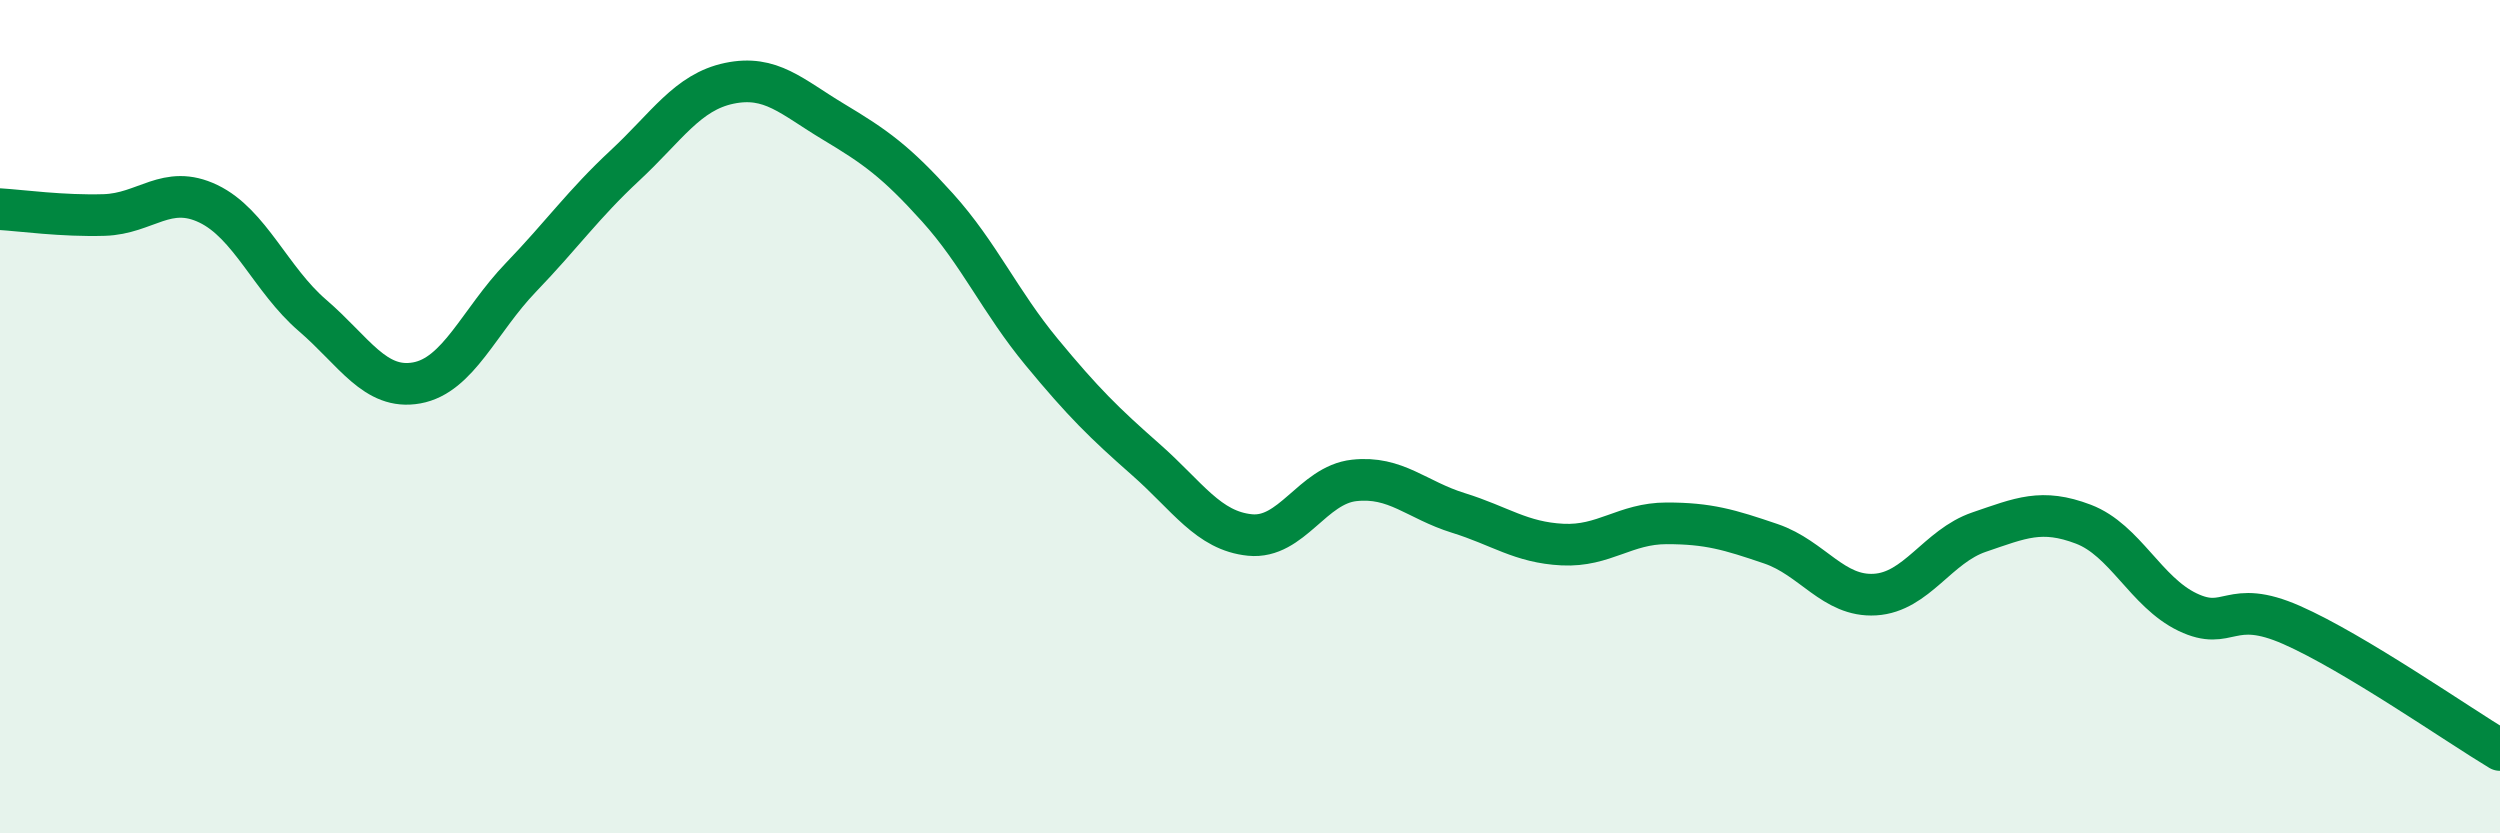
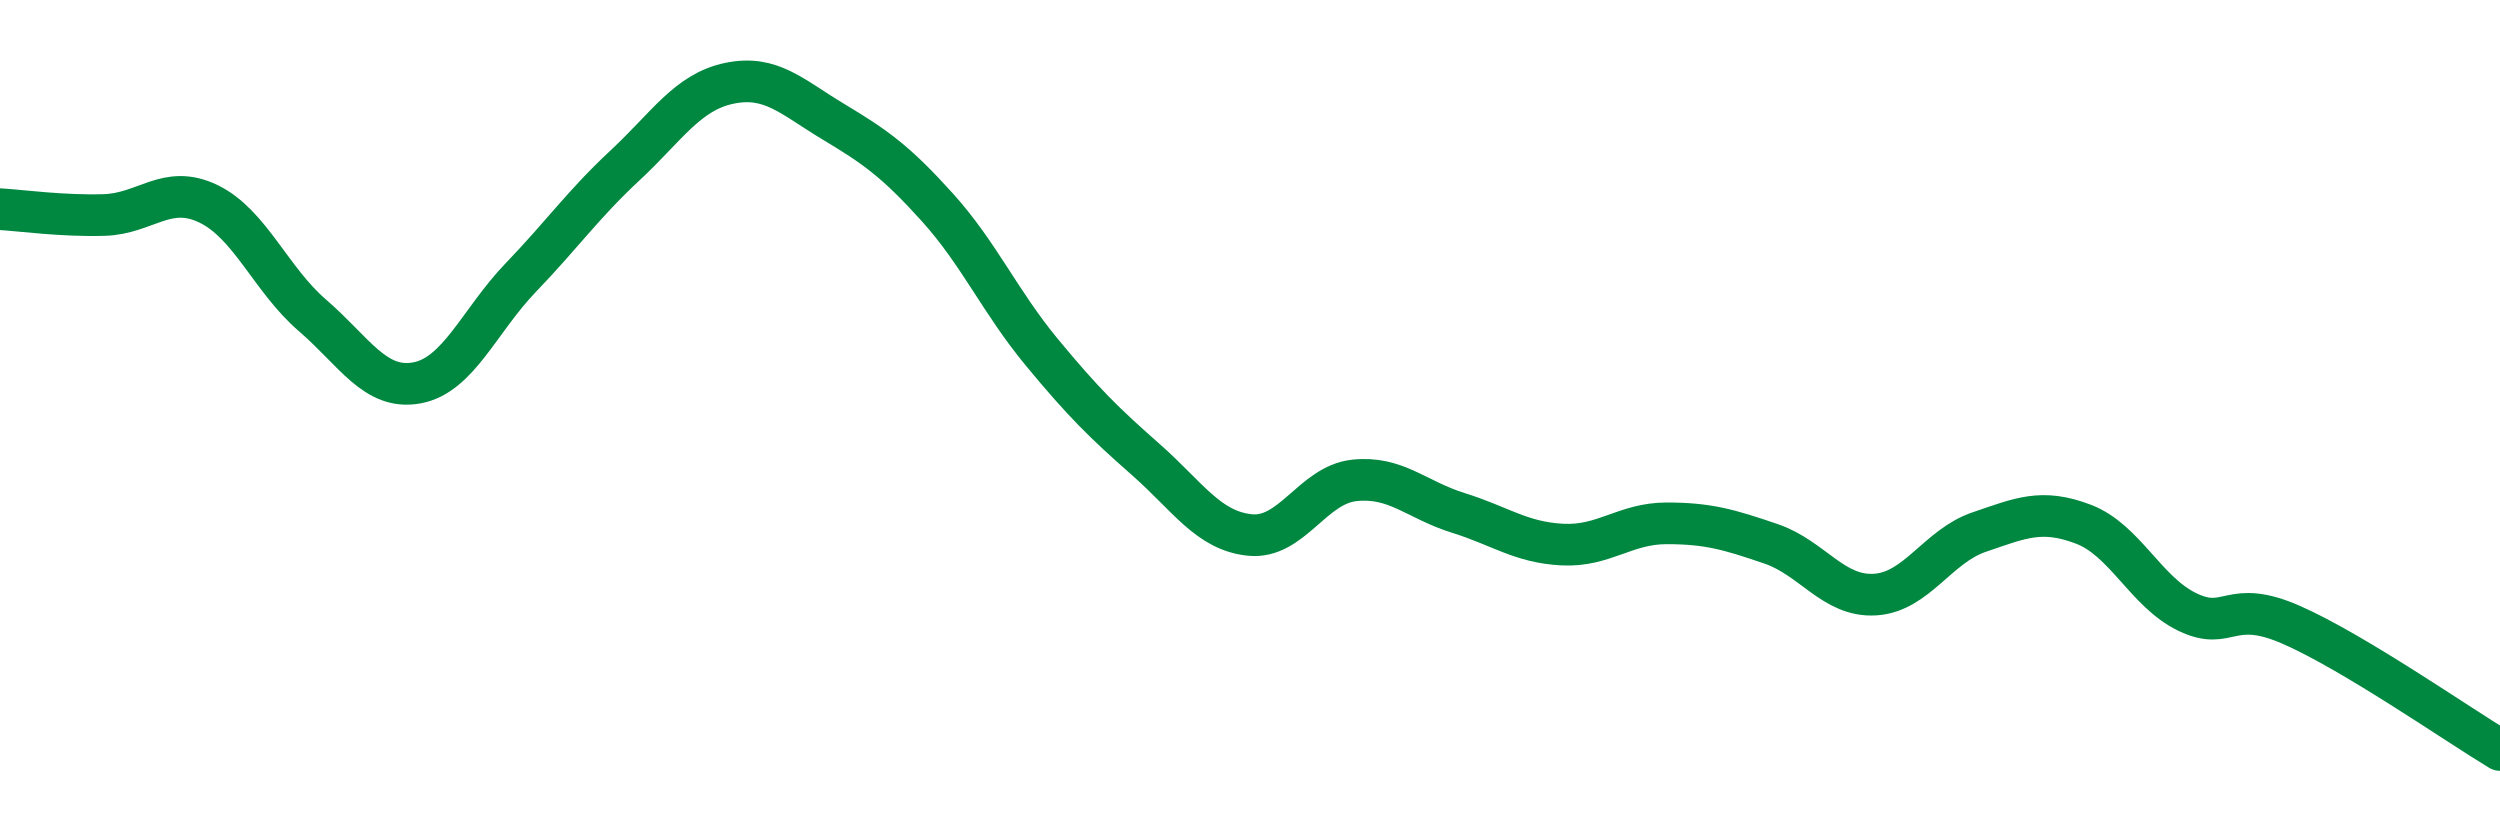
<svg xmlns="http://www.w3.org/2000/svg" width="60" height="20" viewBox="0 0 60 20">
-   <path d="M 0,5.02 C 0.5,5.05 1.5,5.19 2.5,5.16 C 3.5,5.13 4,4.41 5,4.89 C 6,5.37 6.5,6.71 7.5,7.57 C 8.5,8.43 9,9.37 10,9.19 C 11,9.01 11.5,7.7 12.5,6.66 C 13.5,5.62 14,4.9 15,3.97 C 16,3.04 16.5,2.21 17.5,2 C 18.5,1.79 19,2.32 20,2.92 C 21,3.52 21.5,3.87 22.5,4.98 C 23.5,6.09 24,7.24 25,8.45 C 26,9.66 26.5,10.15 27.5,11.03 C 28.5,11.91 29,12.74 30,12.84 C 31,12.94 31.5,11.64 32.5,11.53 C 33.5,11.42 34,12 35,12.31 C 36,12.62 36.5,13.02 37.5,13.07 C 38.5,13.12 39,12.56 40,12.56 C 41,12.56 41.5,12.71 42.5,13.05 C 43.5,13.39 44,14.33 45,14.27 C 46,14.21 46.5,13.11 47.5,12.77 C 48.5,12.43 49,12.2 50,12.58 C 51,12.96 51.5,14.21 52.5,14.69 C 53.5,15.17 53.5,14.34 55,15 C 56.5,15.66 59,17.4 60,18L60 20L0 20Z" fill="#008740" opacity="0.1" stroke-linecap="round" stroke-linejoin="round" />
  <path d="M 0,5.02 C 0.5,5.05 1.5,5.19 2.5,5.16 C 3.5,5.13 4,4.41 5,4.89 C 6,5.37 6.5,6.71 7.5,7.57 C 8.5,8.43 9,9.37 10,9.19 C 11,9.01 11.5,7.7 12.5,6.66 C 13.5,5.62 14,4.9 15,3.97 C 16,3.04 16.5,2.21 17.5,2 C 18.5,1.79 19,2.32 20,2.92 C 21,3.52 21.5,3.87 22.5,4.98 C 23.5,6.09 24,7.24 25,8.45 C 26,9.66 26.5,10.15 27.5,11.03 C 28.5,11.91 29,12.74 30,12.84 C 31,12.94 31.5,11.64 32.5,11.53 C 33.5,11.42 34,12 35,12.31 C 36,12.62 36.5,13.02 37.5,13.07 C 38.5,13.12 39,12.56 40,12.56 C 41,12.56 41.5,12.71 42.5,13.05 C 43.5,13.39 44,14.33 45,14.27 C 46,14.21 46.5,13.11 47.5,12.77 C 48.5,12.43 49,12.2 50,12.58 C 51,12.96 51.5,14.21 52.5,14.69 C 53.5,15.17 53.5,14.34 55,15 C 56.5,15.66 59,17.4 60,18" stroke="#008740" stroke-width="1" fill="none" stroke-linecap="round" stroke-linejoin="round" />
</svg>